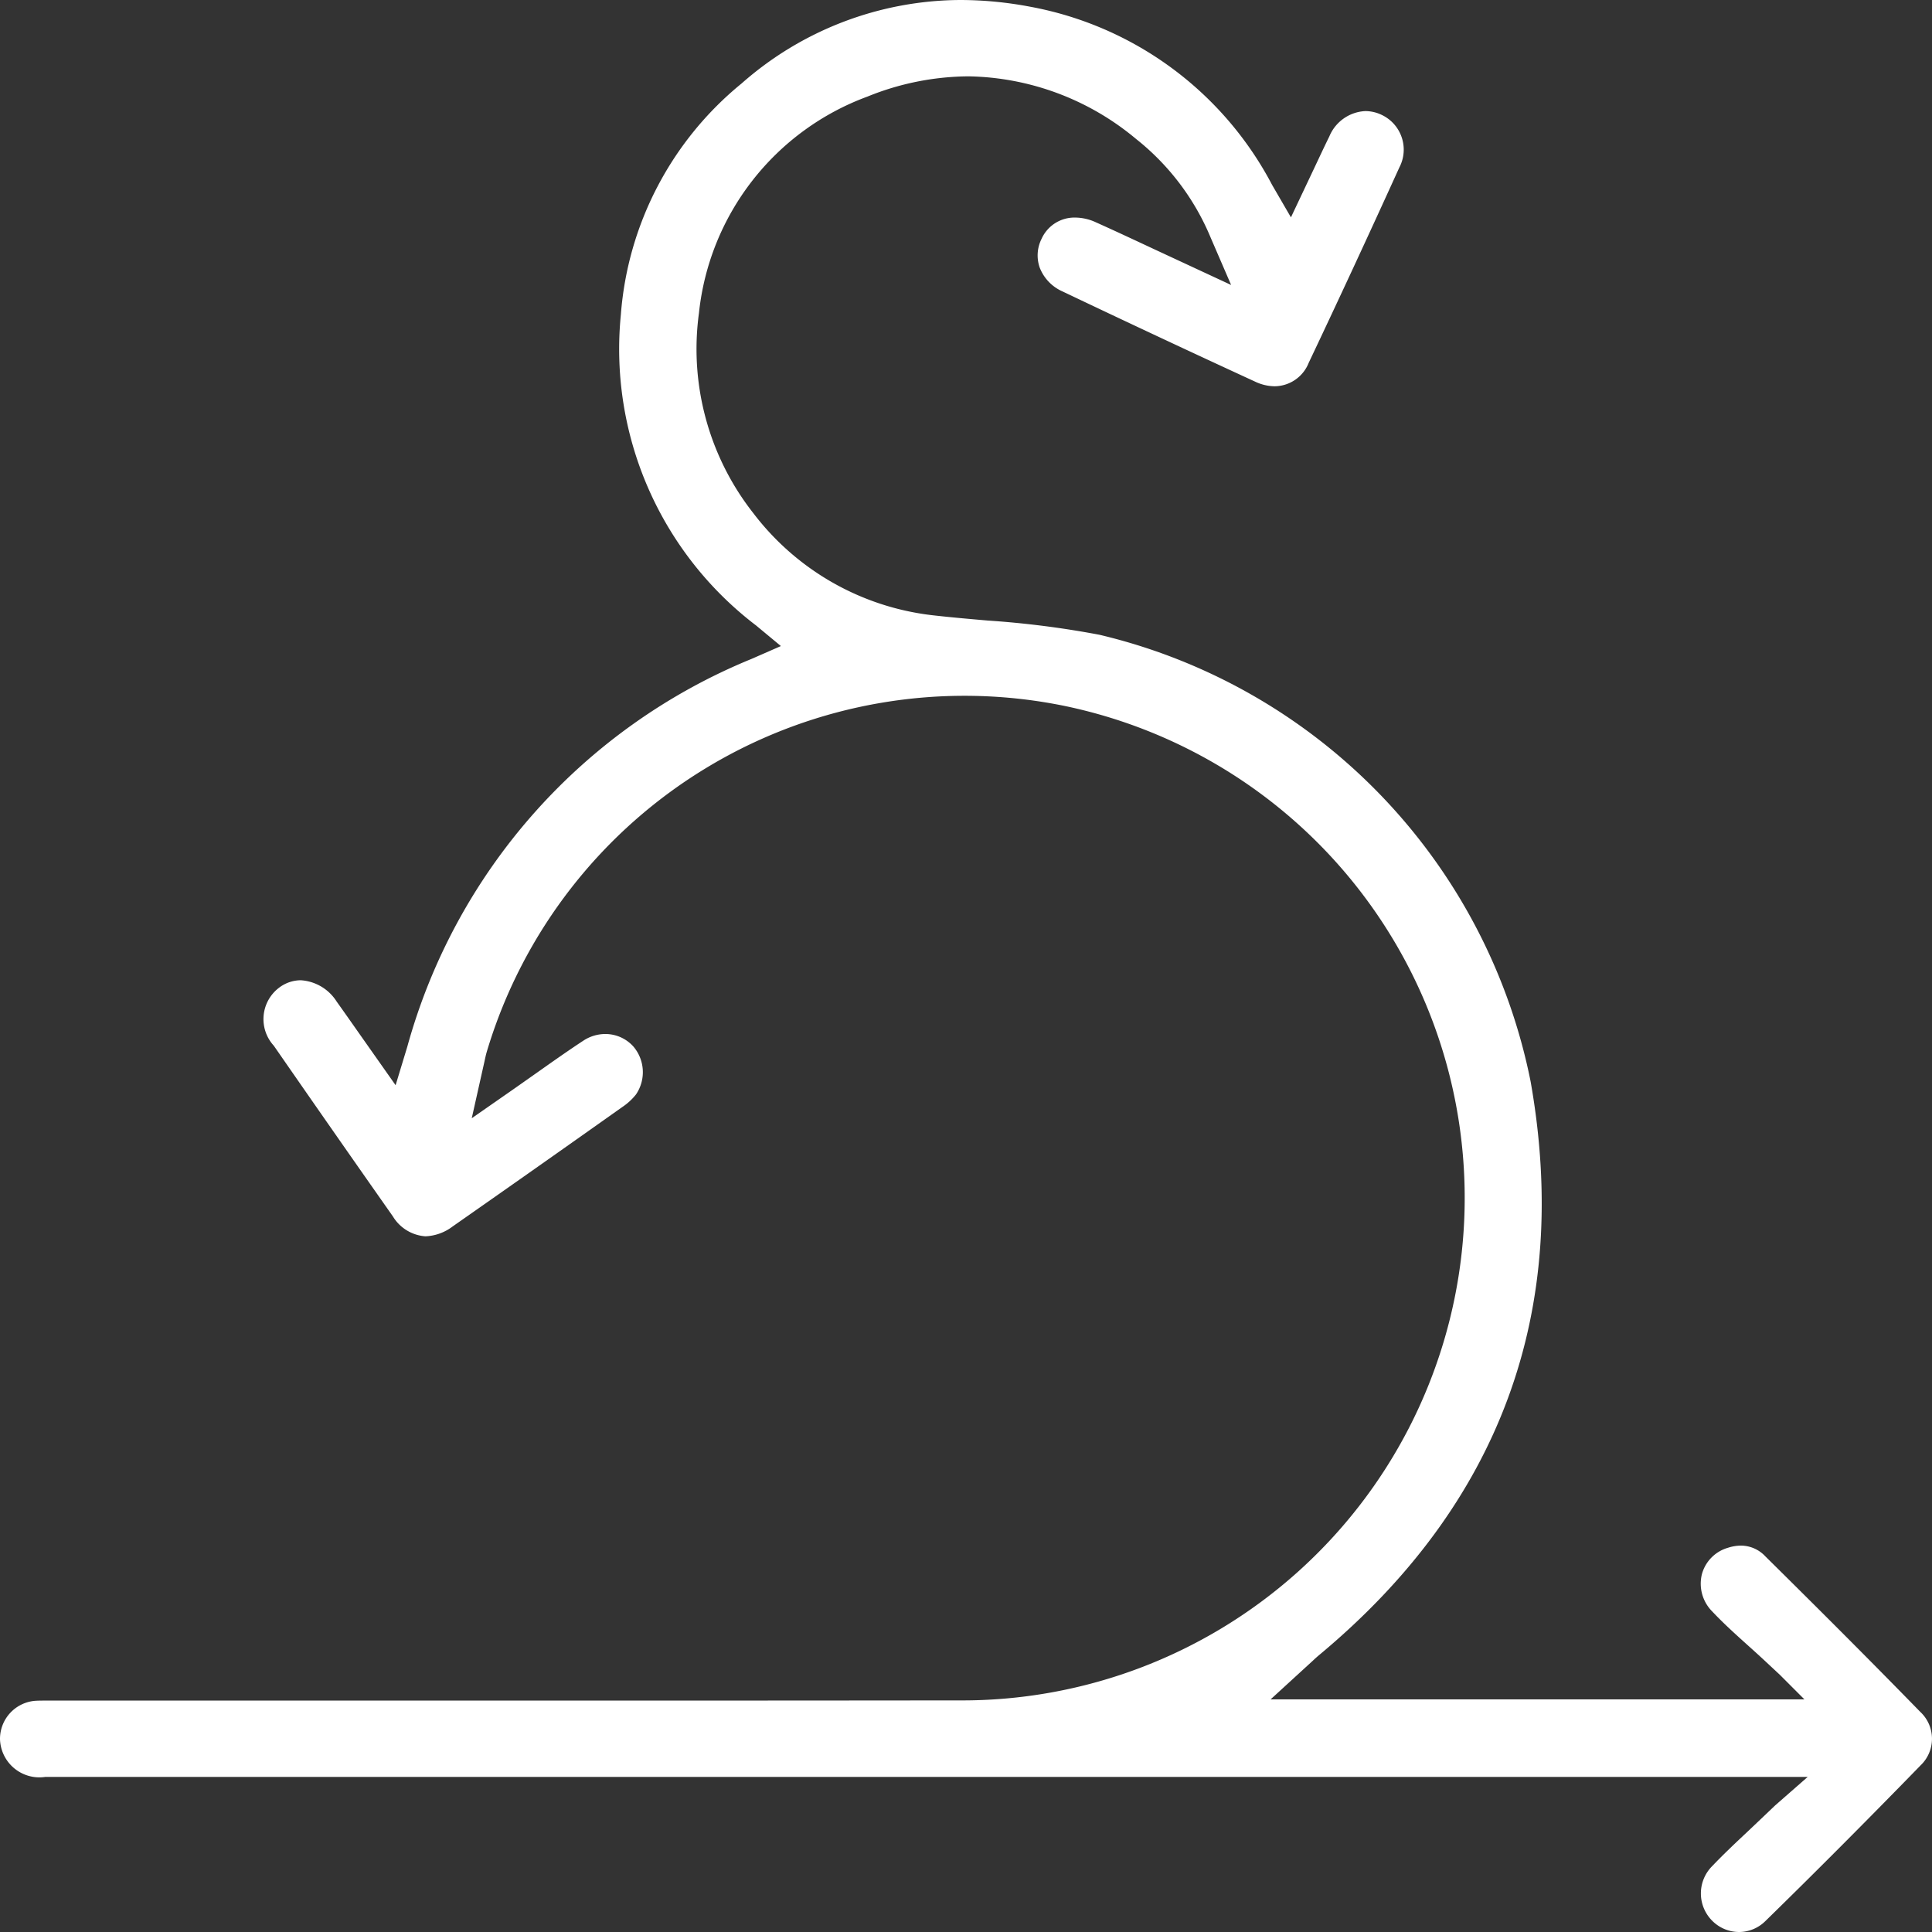
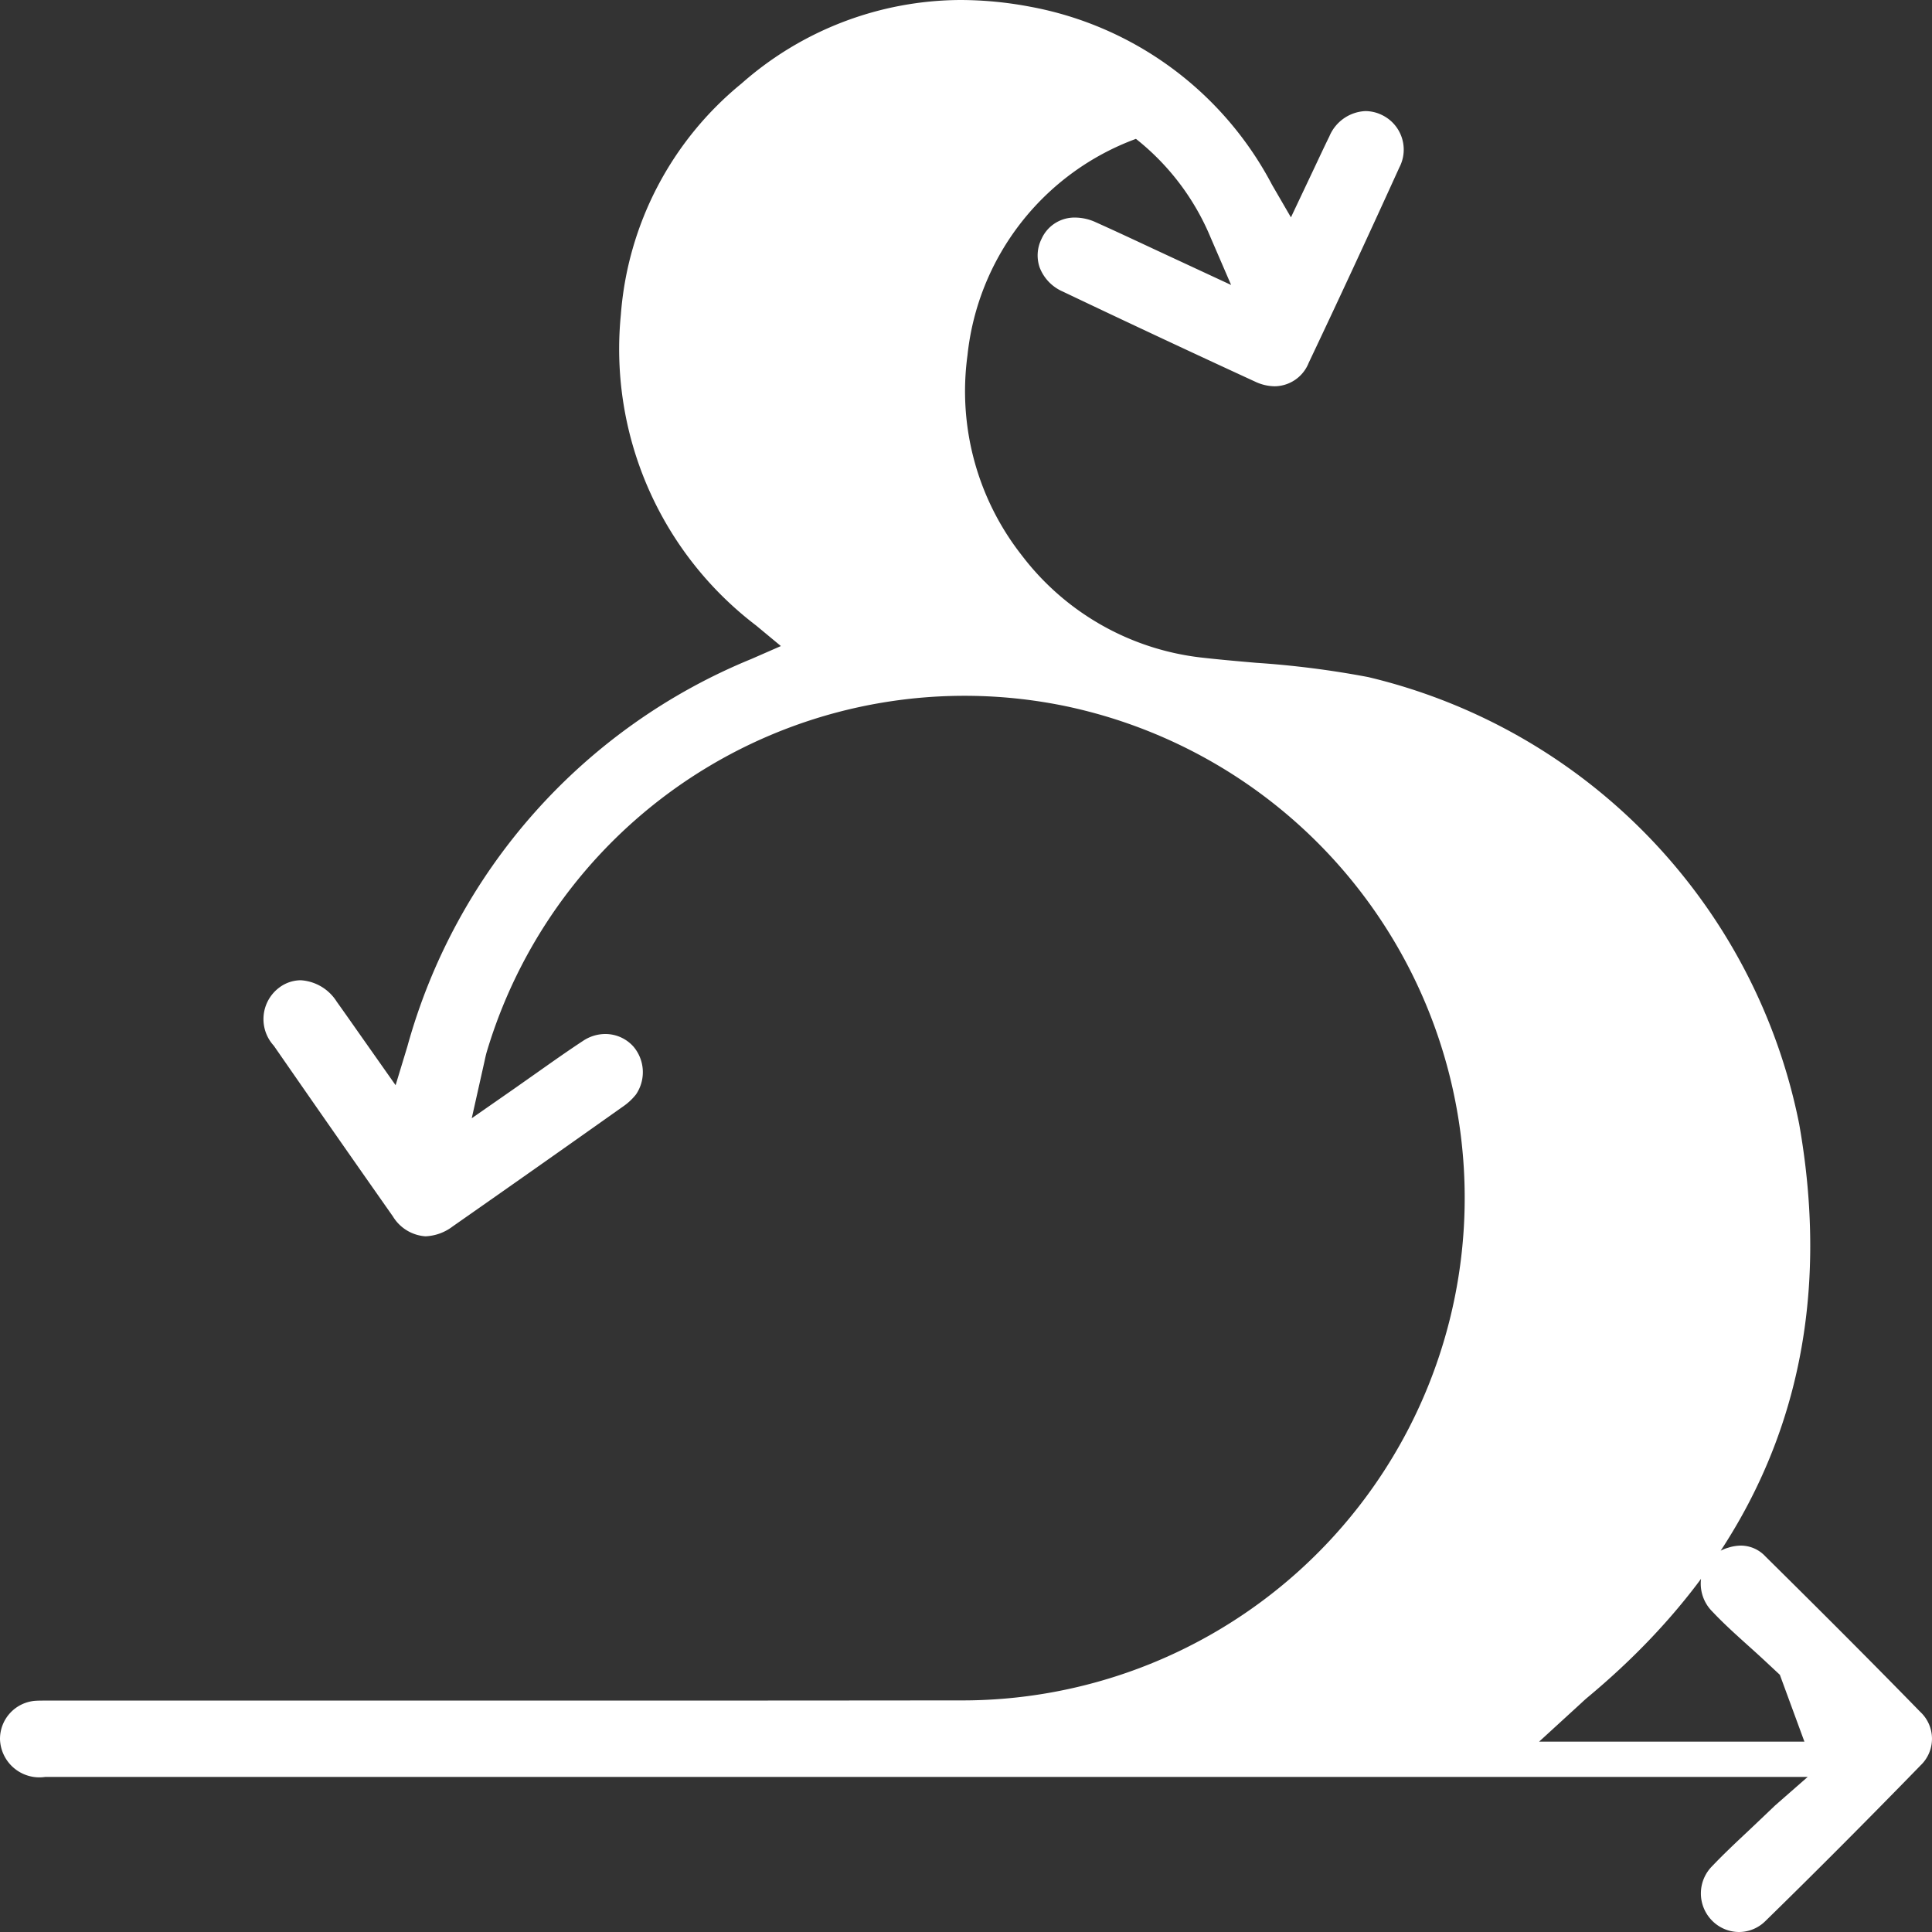
<svg xmlns="http://www.w3.org/2000/svg" width="80" height="80" viewBox="0 0 80 80">
  <rect x="0" y="0" width="80" height="80" fill="#333333" stroke="none" />
-   <path id="Tracé_370" data-name="Tracé 370" d="M79.51,73.118c-2.235,2.294-4.332,4.4-6.411,6.431A1.55,1.55,0,0,1,72.013,80a1.569,1.569,0,0,1-1.132-.484,1.6,1.6,0,0,1,.021-2.248c.468-.492.964-.958,1.46-1.423.23-.216,1.147-1.09,1.147-1.09l1.344-1.177H1.878A1.632,1.632,0,0,1,0,72.015a1.583,1.583,0,0,1,1.443-1.587c.112-.008.226-.01.34-.01l.472,0,22.266,0q7.593,0,15.183-.008a20.808,20.808,0,0,0,4.454-41.163,20.647,20.647,0,0,0-24,14.3c-.033.11-.058.222-.094.391l-.53,2.366,1.724-1.2.975-.686c.666-.47,1.285-.908,1.919-1.324a1.66,1.66,0,0,1,.909-.278,1.559,1.559,0,0,1,1.164.516,1.638,1.638,0,0,1,.11,1.987,2.483,2.483,0,0,1-.563.518q-3.508,2.486-7.032,4.95a1.99,1.99,0,0,1-1.124.406,1.715,1.715,0,0,1-1.349-.827q-2.476-3.524-4.929-7.065a1.631,1.631,0,0,1,.222-2.405,1.5,1.5,0,0,1,.892-.306,1.9,1.9,0,0,1,1.492.888c.324.453.643.909.988,1.4l1.449,2.058.486-1.6A24.336,24.336,0,0,1,31.115,27.286l1.22-.534L31.308,25.9a14.391,14.391,0,0,1-5.6-12.865,13.683,13.683,0,0,1,5-9.579A13.771,13.771,0,0,1,39.775,0a15.6,15.6,0,0,1,2.881.278A14.229,14.229,0,0,1,52.677,7.66L53.455,9l.99-2.092c.21-.445.4-.854.6-1.259A1.7,1.7,0,0,1,56.538,4.6a1.575,1.575,0,0,1,.683.161,1.591,1.591,0,0,1,.722,2.175c-1.315,2.893-2.543,5.539-3.753,8.089a1.534,1.534,0,0,1-1.409.97,1.933,1.933,0,0,1-.8-.188q-4-1.841-7.984-3.739a1.785,1.785,0,0,1-.946-.99,1.531,1.531,0,0,1,.078-1.188,1.493,1.493,0,0,1,1.393-.881,2.072,2.072,0,0,1,.852.194c.8.359,1.59.729,2.433,1.123L50.978,11.8l-.852-1.972a10.2,10.2,0,0,0-3.089-4.078A11.091,11.091,0,0,0,40.1,3.161,11.278,11.278,0,0,0,35.918,4a10.748,10.748,0,0,0-6.976,8.965,11,11,0,0,0,2.246,8.277,10.89,10.89,0,0,0,7.406,4.232c.763.087,1.531.154,2.3.221a38.684,38.684,0,0,1,4.639.591,23.808,23.808,0,0,1,17.847,18.5c1.683,9.52-1.263,17.51-8.758,23.747-.083.069-.166.144-.273.245l-1.737,1.59H74.717L73.7,69.35l-.608-.567c-.236-.22-.476-.437-.716-.652-.523-.471-1.017-.916-1.472-1.4a1.63,1.63,0,0,1-.433-1.543,1.566,1.566,0,0,1,1.087-1.1A1.777,1.777,0,0,1,72.087,64a1.392,1.392,0,0,1,1.012.445c2.607,2.577,4.584,4.562,6.411,6.436a1.521,1.521,0,0,1,0,2.235" fill="#fff" />
+   <path id="Tracé_370" data-name="Tracé 370" d="M79.51,73.118c-2.235,2.294-4.332,4.4-6.411,6.431A1.55,1.55,0,0,1,72.013,80a1.569,1.569,0,0,1-1.132-.484,1.6,1.6,0,0,1,.021-2.248c.468-.492.964-.958,1.46-1.423.23-.216,1.147-1.09,1.147-1.09l1.344-1.177H1.878A1.632,1.632,0,0,1,0,72.015a1.583,1.583,0,0,1,1.443-1.587c.112-.008.226-.01.34-.01l.472,0,22.266,0q7.593,0,15.183-.008a20.808,20.808,0,0,0,4.454-41.163,20.647,20.647,0,0,0-24,14.3c-.033.11-.058.222-.094.391l-.53,2.366,1.724-1.2.975-.686c.666-.47,1.285-.908,1.919-1.324a1.66,1.66,0,0,1,.909-.278,1.559,1.559,0,0,1,1.164.516,1.638,1.638,0,0,1,.11,1.987,2.483,2.483,0,0,1-.563.518q-3.508,2.486-7.032,4.95a1.99,1.99,0,0,1-1.124.406,1.715,1.715,0,0,1-1.349-.827q-2.476-3.524-4.929-7.065a1.631,1.631,0,0,1,.222-2.405,1.5,1.5,0,0,1,.892-.306,1.9,1.9,0,0,1,1.492.888c.324.453.643.909.988,1.4l1.449,2.058.486-1.6A24.336,24.336,0,0,1,31.115,27.286l1.22-.534L31.308,25.9a14.391,14.391,0,0,1-5.6-12.865,13.683,13.683,0,0,1,5-9.579A13.771,13.771,0,0,1,39.775,0a15.6,15.6,0,0,1,2.881.278A14.229,14.229,0,0,1,52.677,7.66L53.455,9l.99-2.092c.21-.445.4-.854.6-1.259A1.7,1.7,0,0,1,56.538,4.6a1.575,1.575,0,0,1,.683.161,1.591,1.591,0,0,1,.722,2.175c-1.315,2.893-2.543,5.539-3.753,8.089a1.534,1.534,0,0,1-1.409.97,1.933,1.933,0,0,1-.8-.188q-4-1.841-7.984-3.739a1.785,1.785,0,0,1-.946-.99,1.531,1.531,0,0,1,.078-1.188,1.493,1.493,0,0,1,1.393-.881,2.072,2.072,0,0,1,.852.194c.8.359,1.59.729,2.433,1.123L50.978,11.8l-.852-1.972a10.2,10.2,0,0,0-3.089-4.078a10.748,10.748,0,0,0-6.976,8.965,11,11,0,0,0,2.246,8.277,10.89,10.89,0,0,0,7.406,4.232c.763.087,1.531.154,2.3.221a38.684,38.684,0,0,1,4.639.591,23.808,23.808,0,0,1,17.847,18.5c1.683,9.52-1.263,17.51-8.758,23.747-.083.069-.166.144-.273.245l-1.737,1.59H74.717L73.7,69.35l-.608-.567c-.236-.22-.476-.437-.716-.652-.523-.471-1.017-.916-1.472-1.4a1.63,1.63,0,0,1-.433-1.543,1.566,1.566,0,0,1,1.087-1.1A1.777,1.777,0,0,1,72.087,64a1.392,1.392,0,0,1,1.012.445c2.607,2.577,4.584,4.562,6.411,6.436a1.521,1.521,0,0,1,0,2.235" fill="#fff" />
</svg>